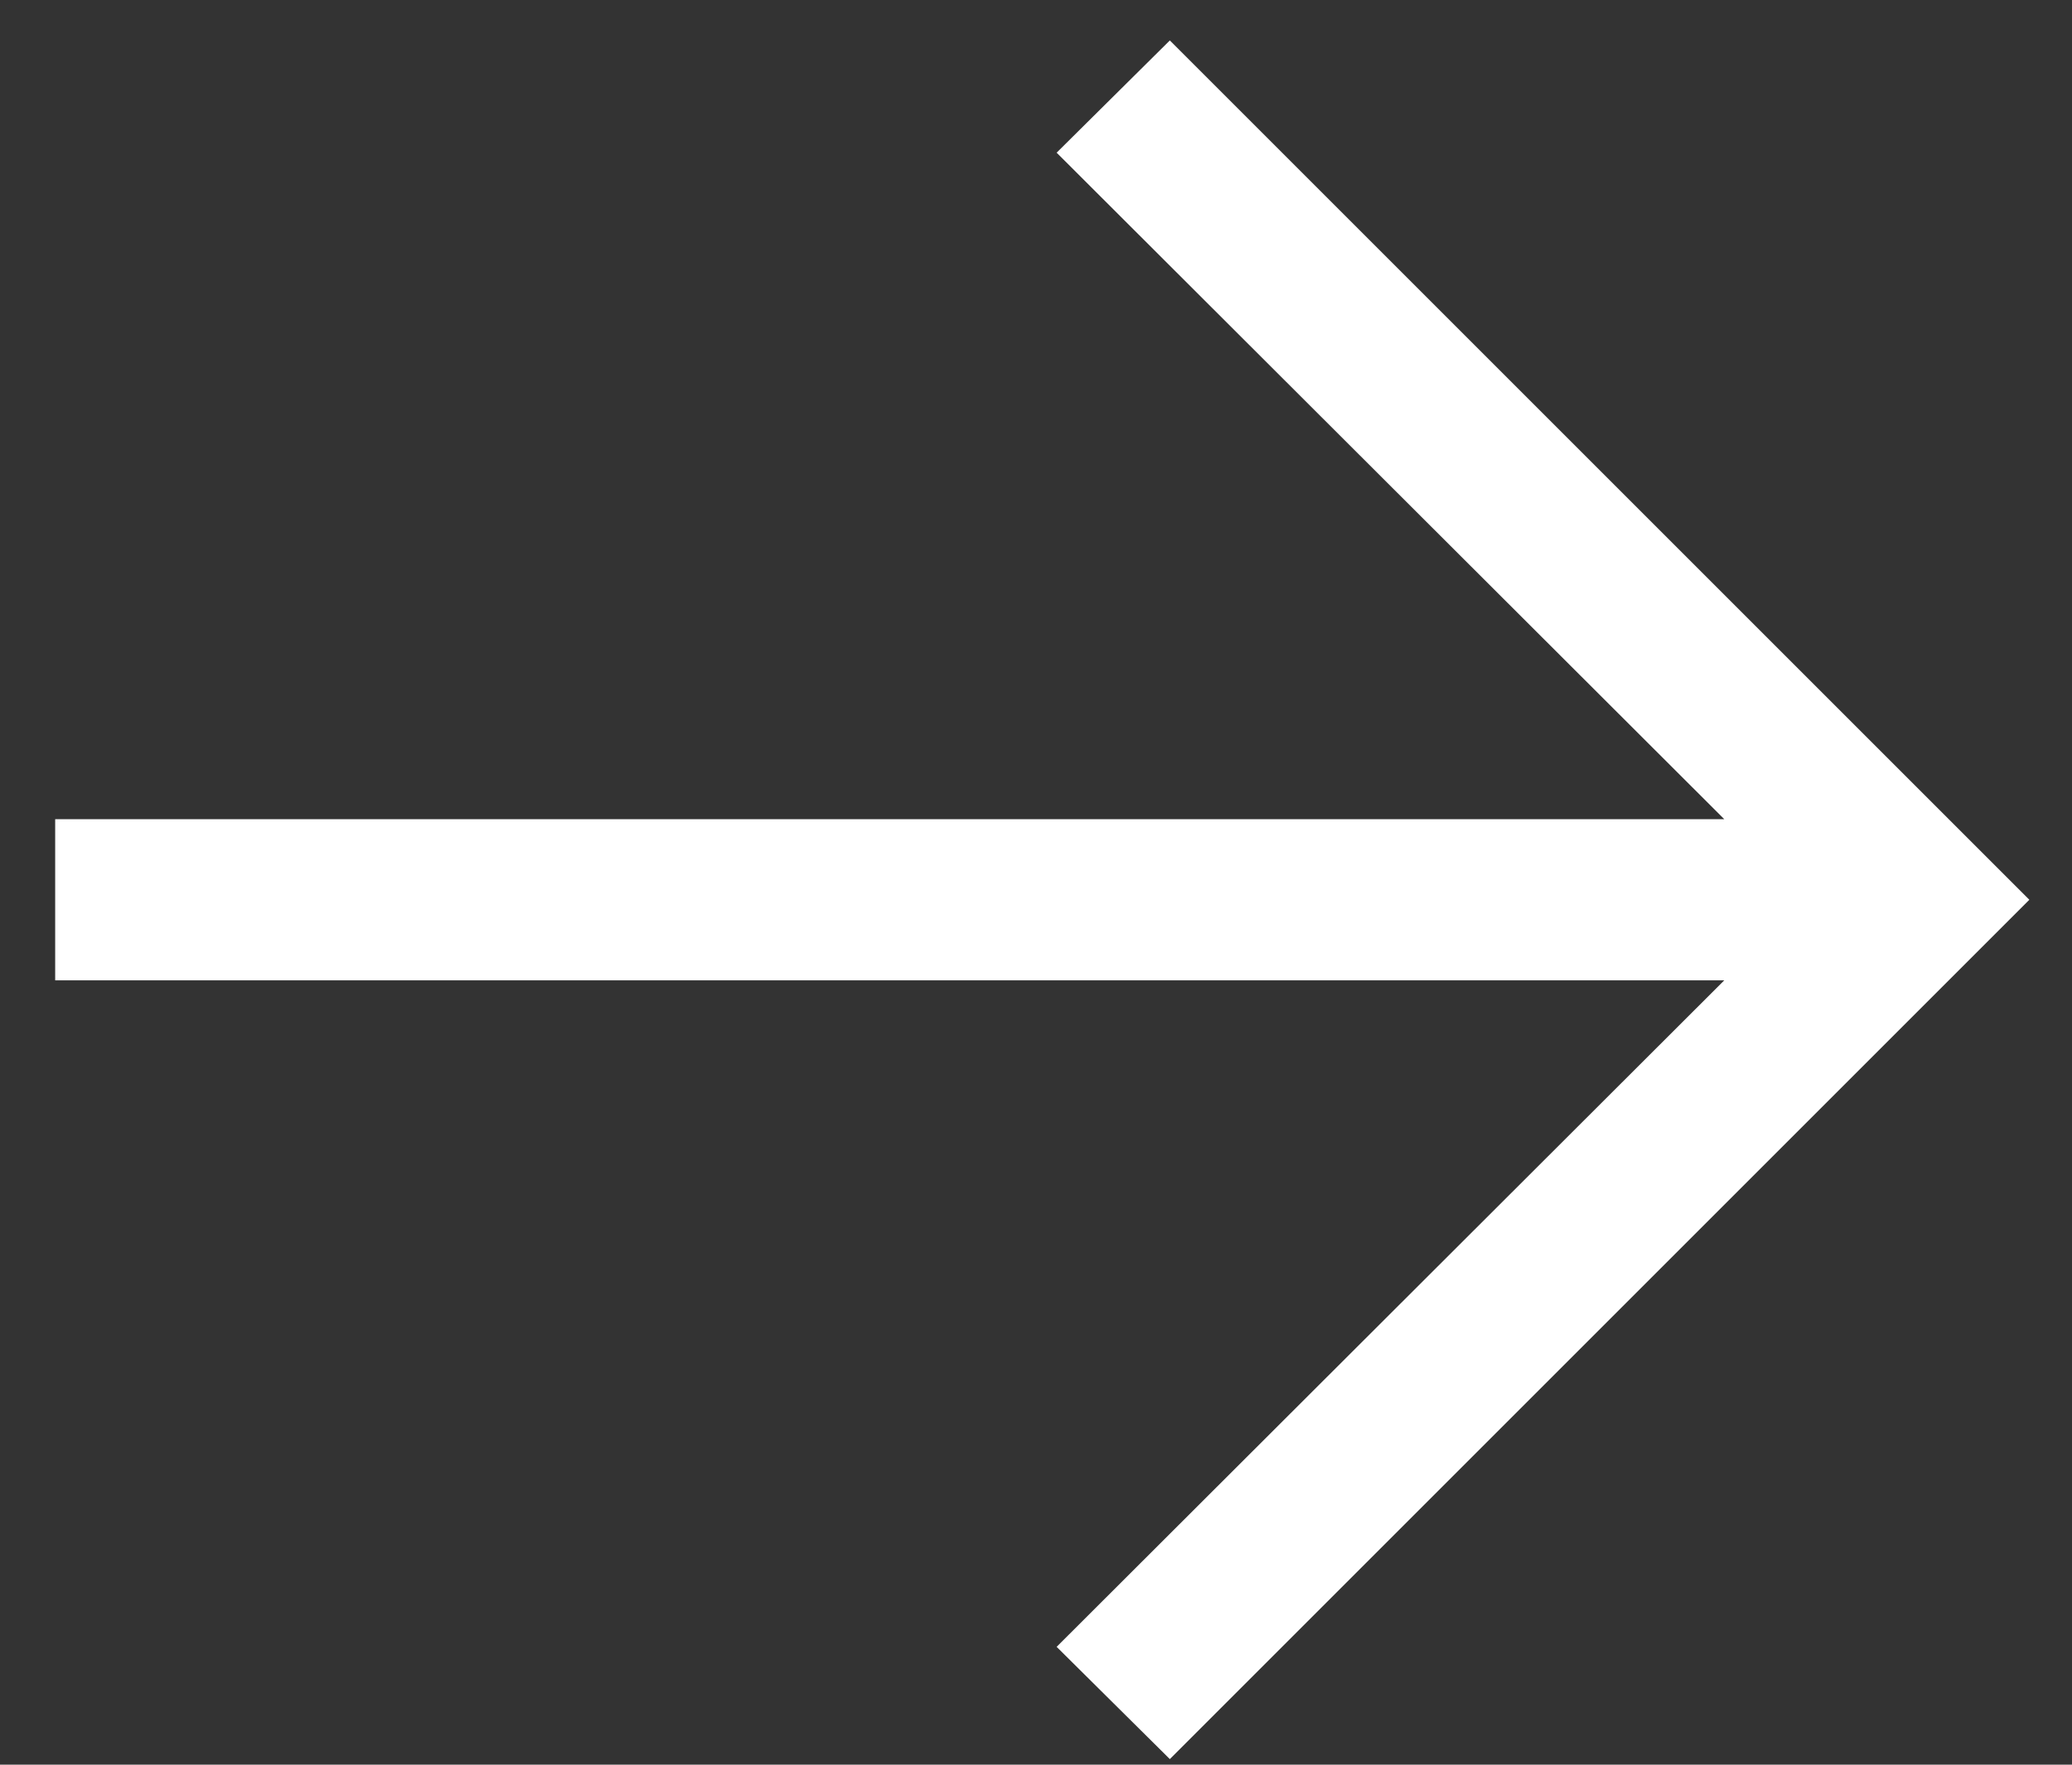
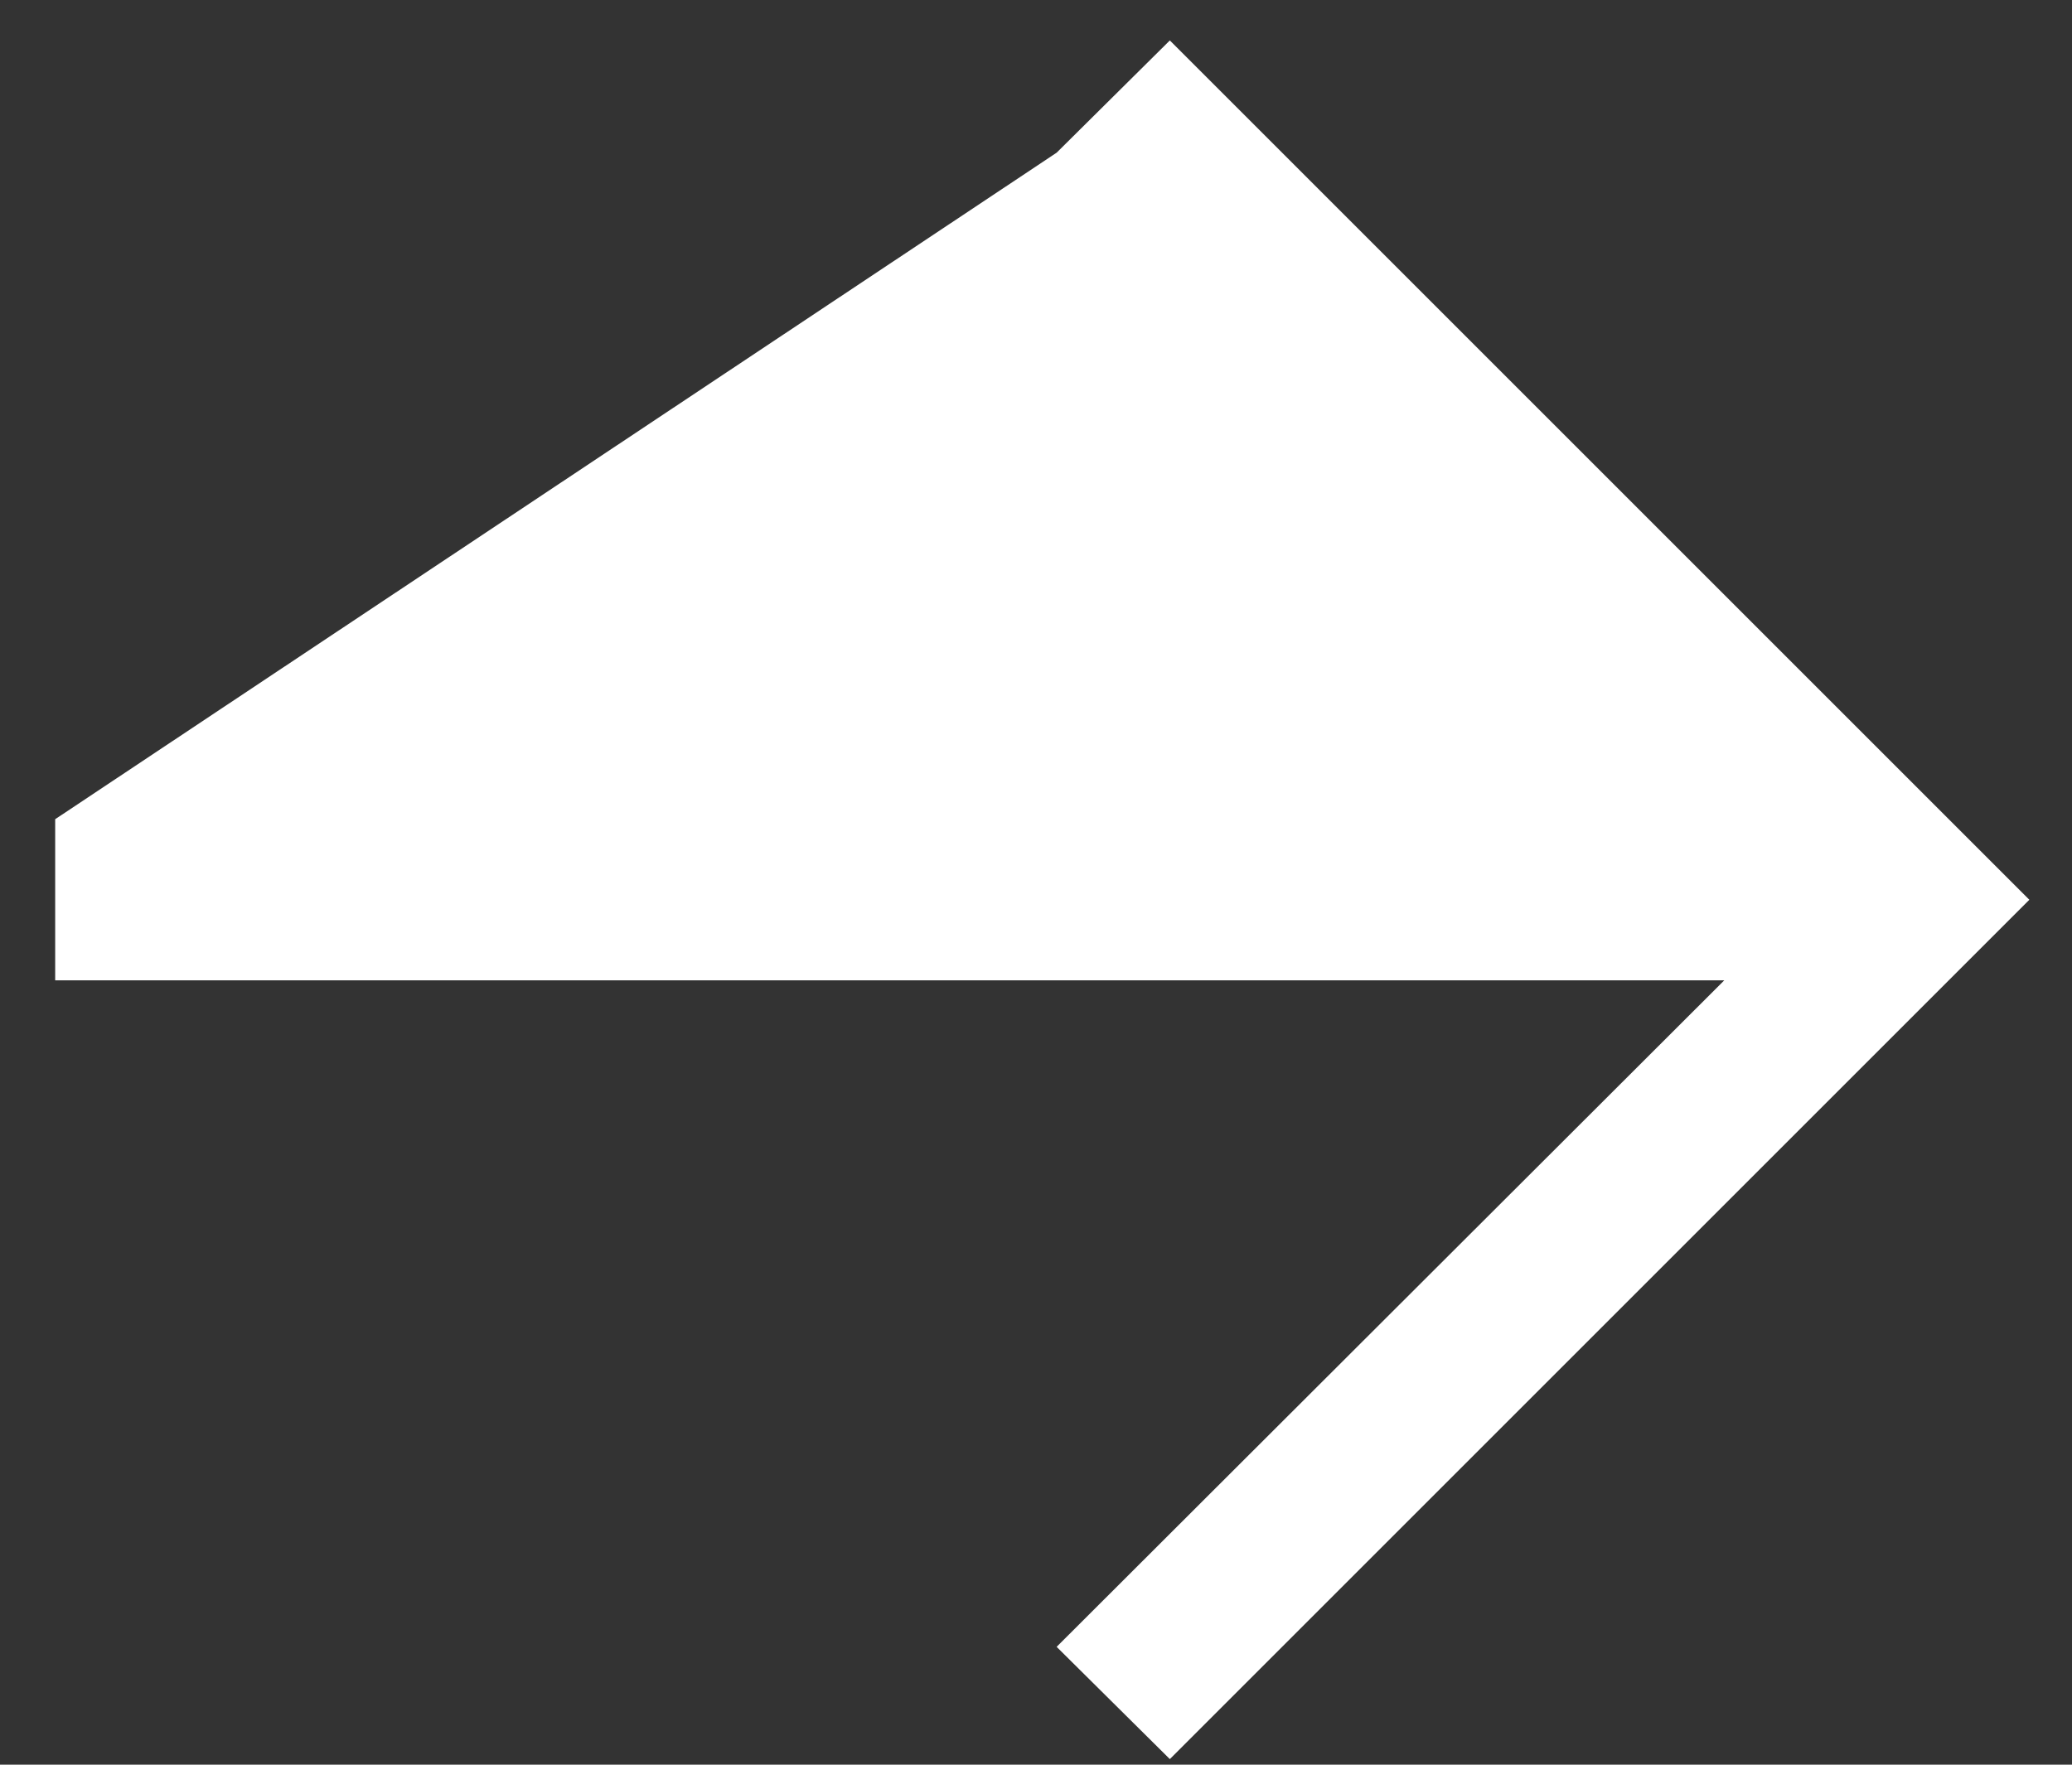
<svg xmlns="http://www.w3.org/2000/svg" width="27" height="23" viewBox="0 0 27 23" fill="none">
  <rect x="0" y="0" width="27" height="23" fill="#333333" stroke="none" />
-   <path d="M15.244 22.927L13.769 21.464L22.469 12.777H0.719V10.677H22.469L13.769 1.99L15.244 0.527L26.444 11.727L15.244 22.927Z" fill="#FFFF" />
+   <path d="M15.244 22.927L13.769 21.464L22.469 12.777H0.719V10.677L13.769 1.99L15.244 0.527L26.444 11.727L15.244 22.927Z" fill="#FFFF" />
</svg>